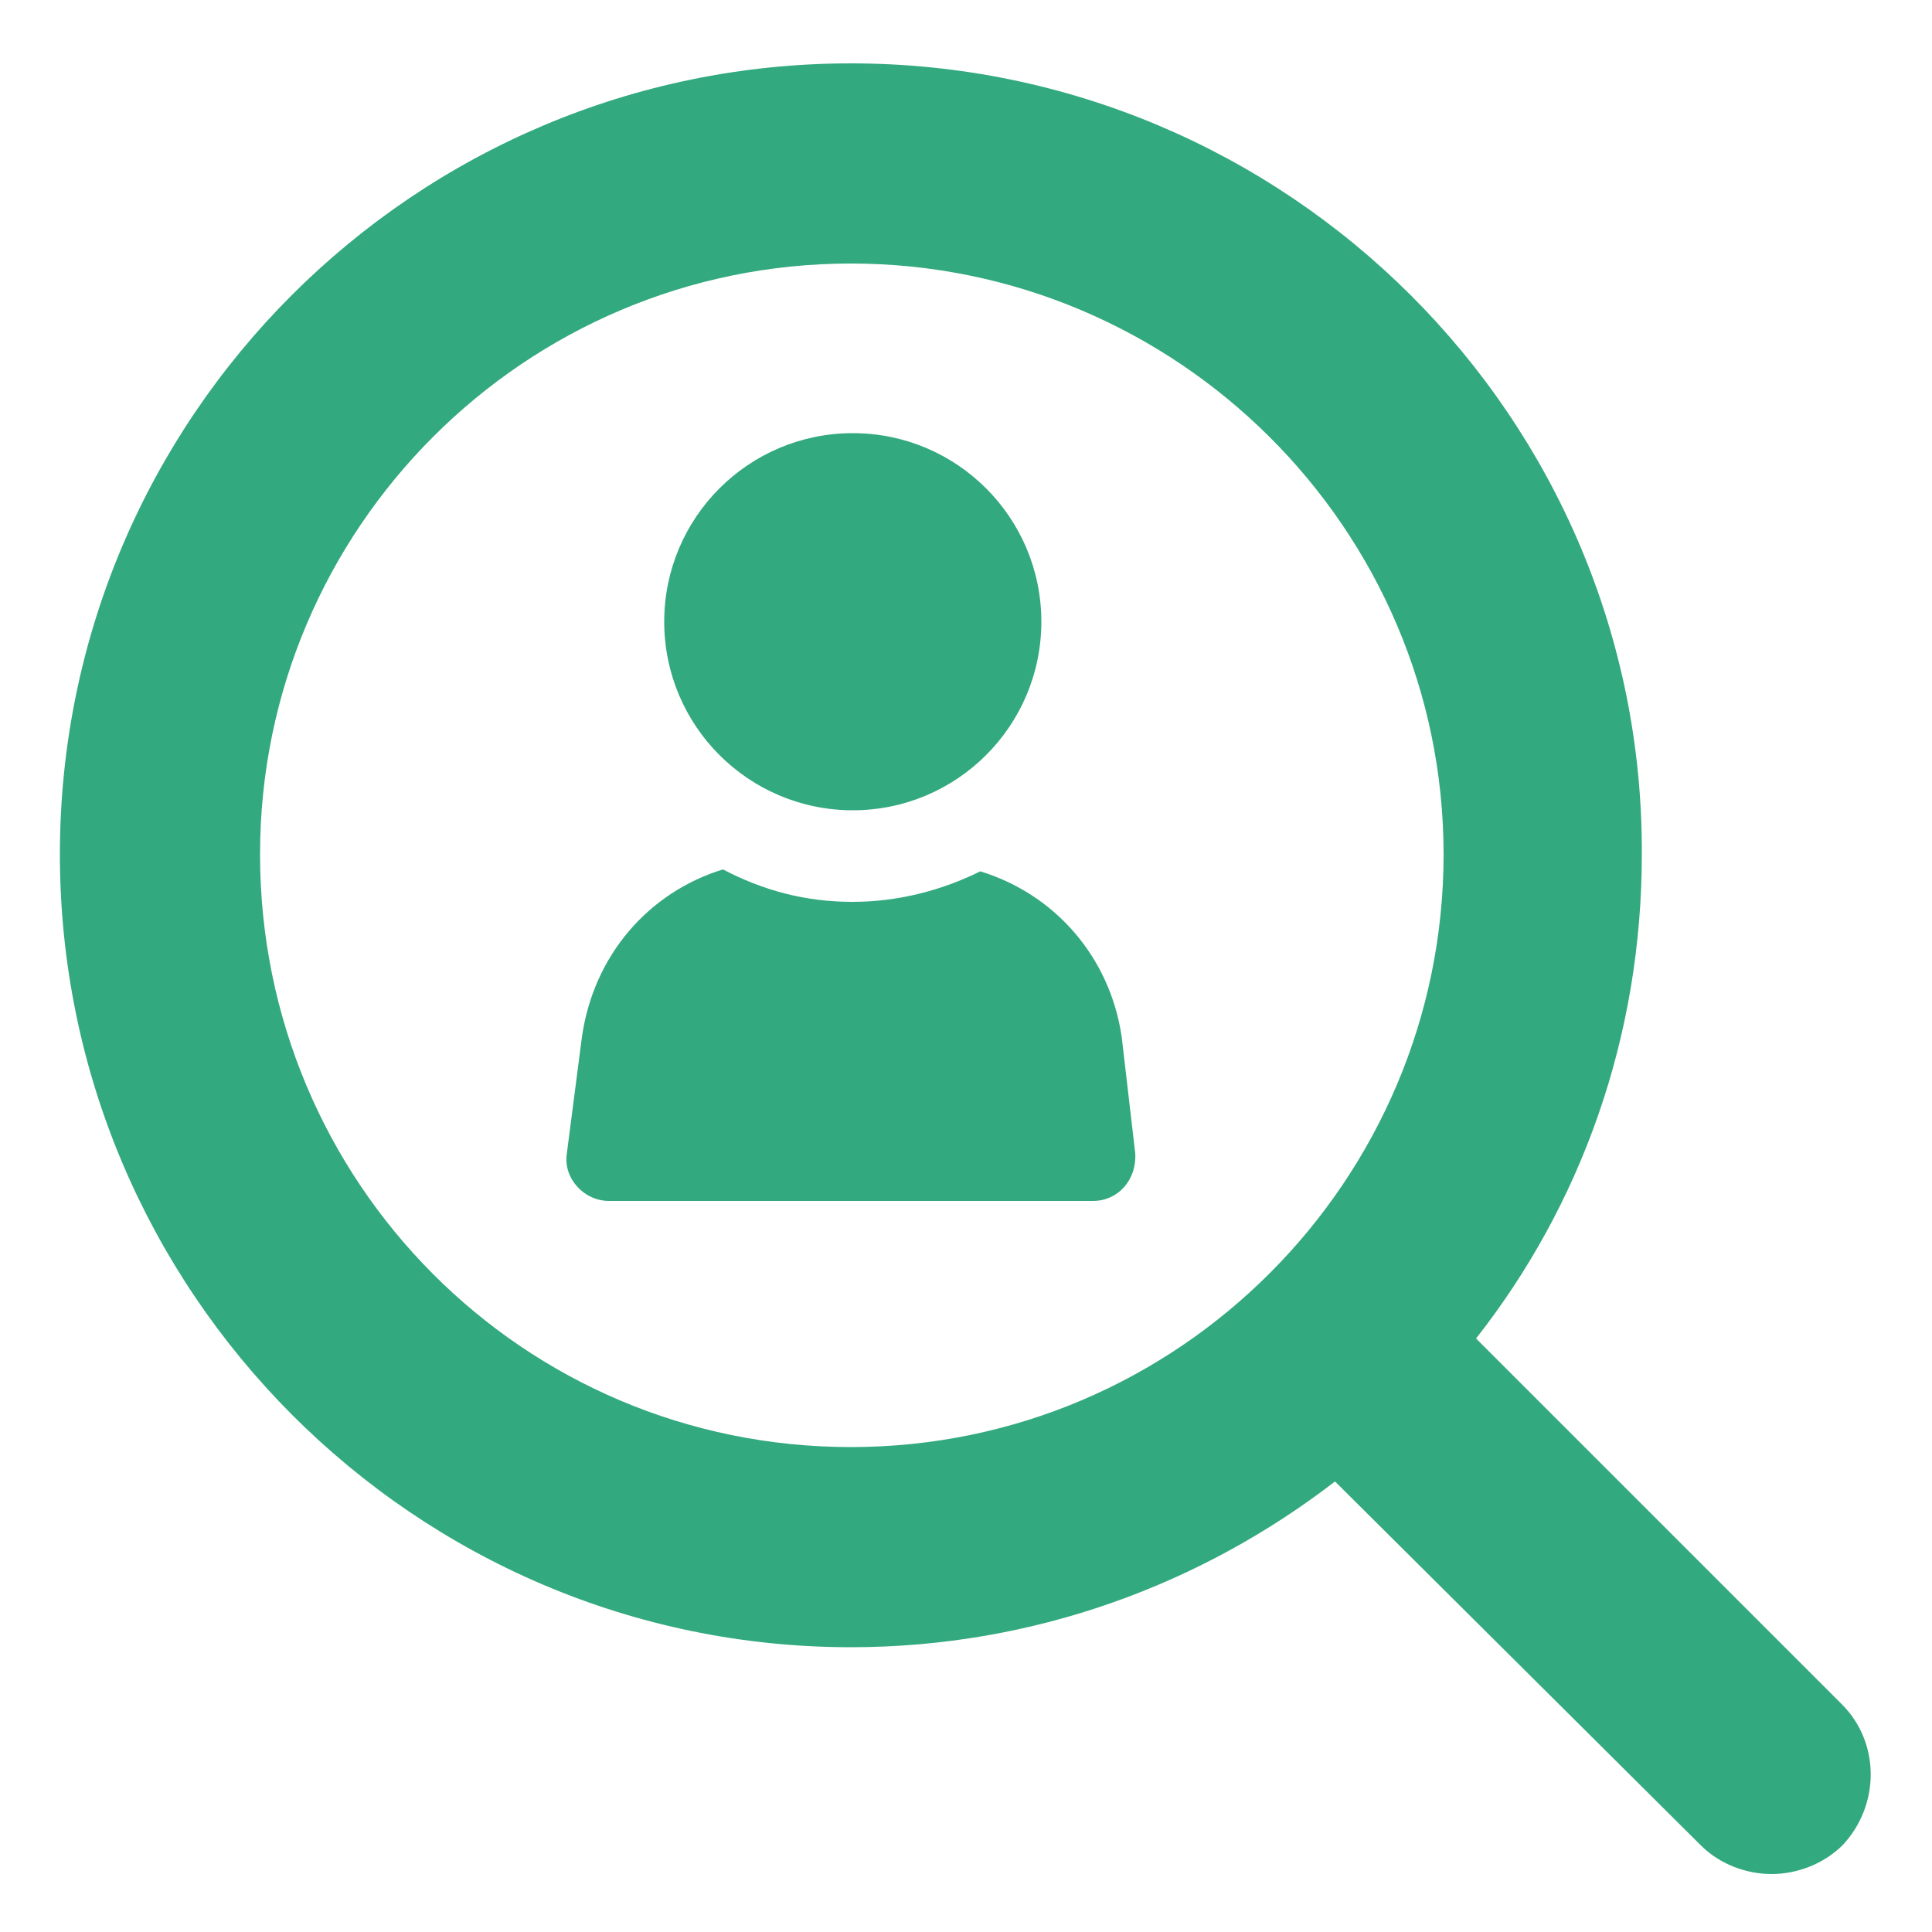
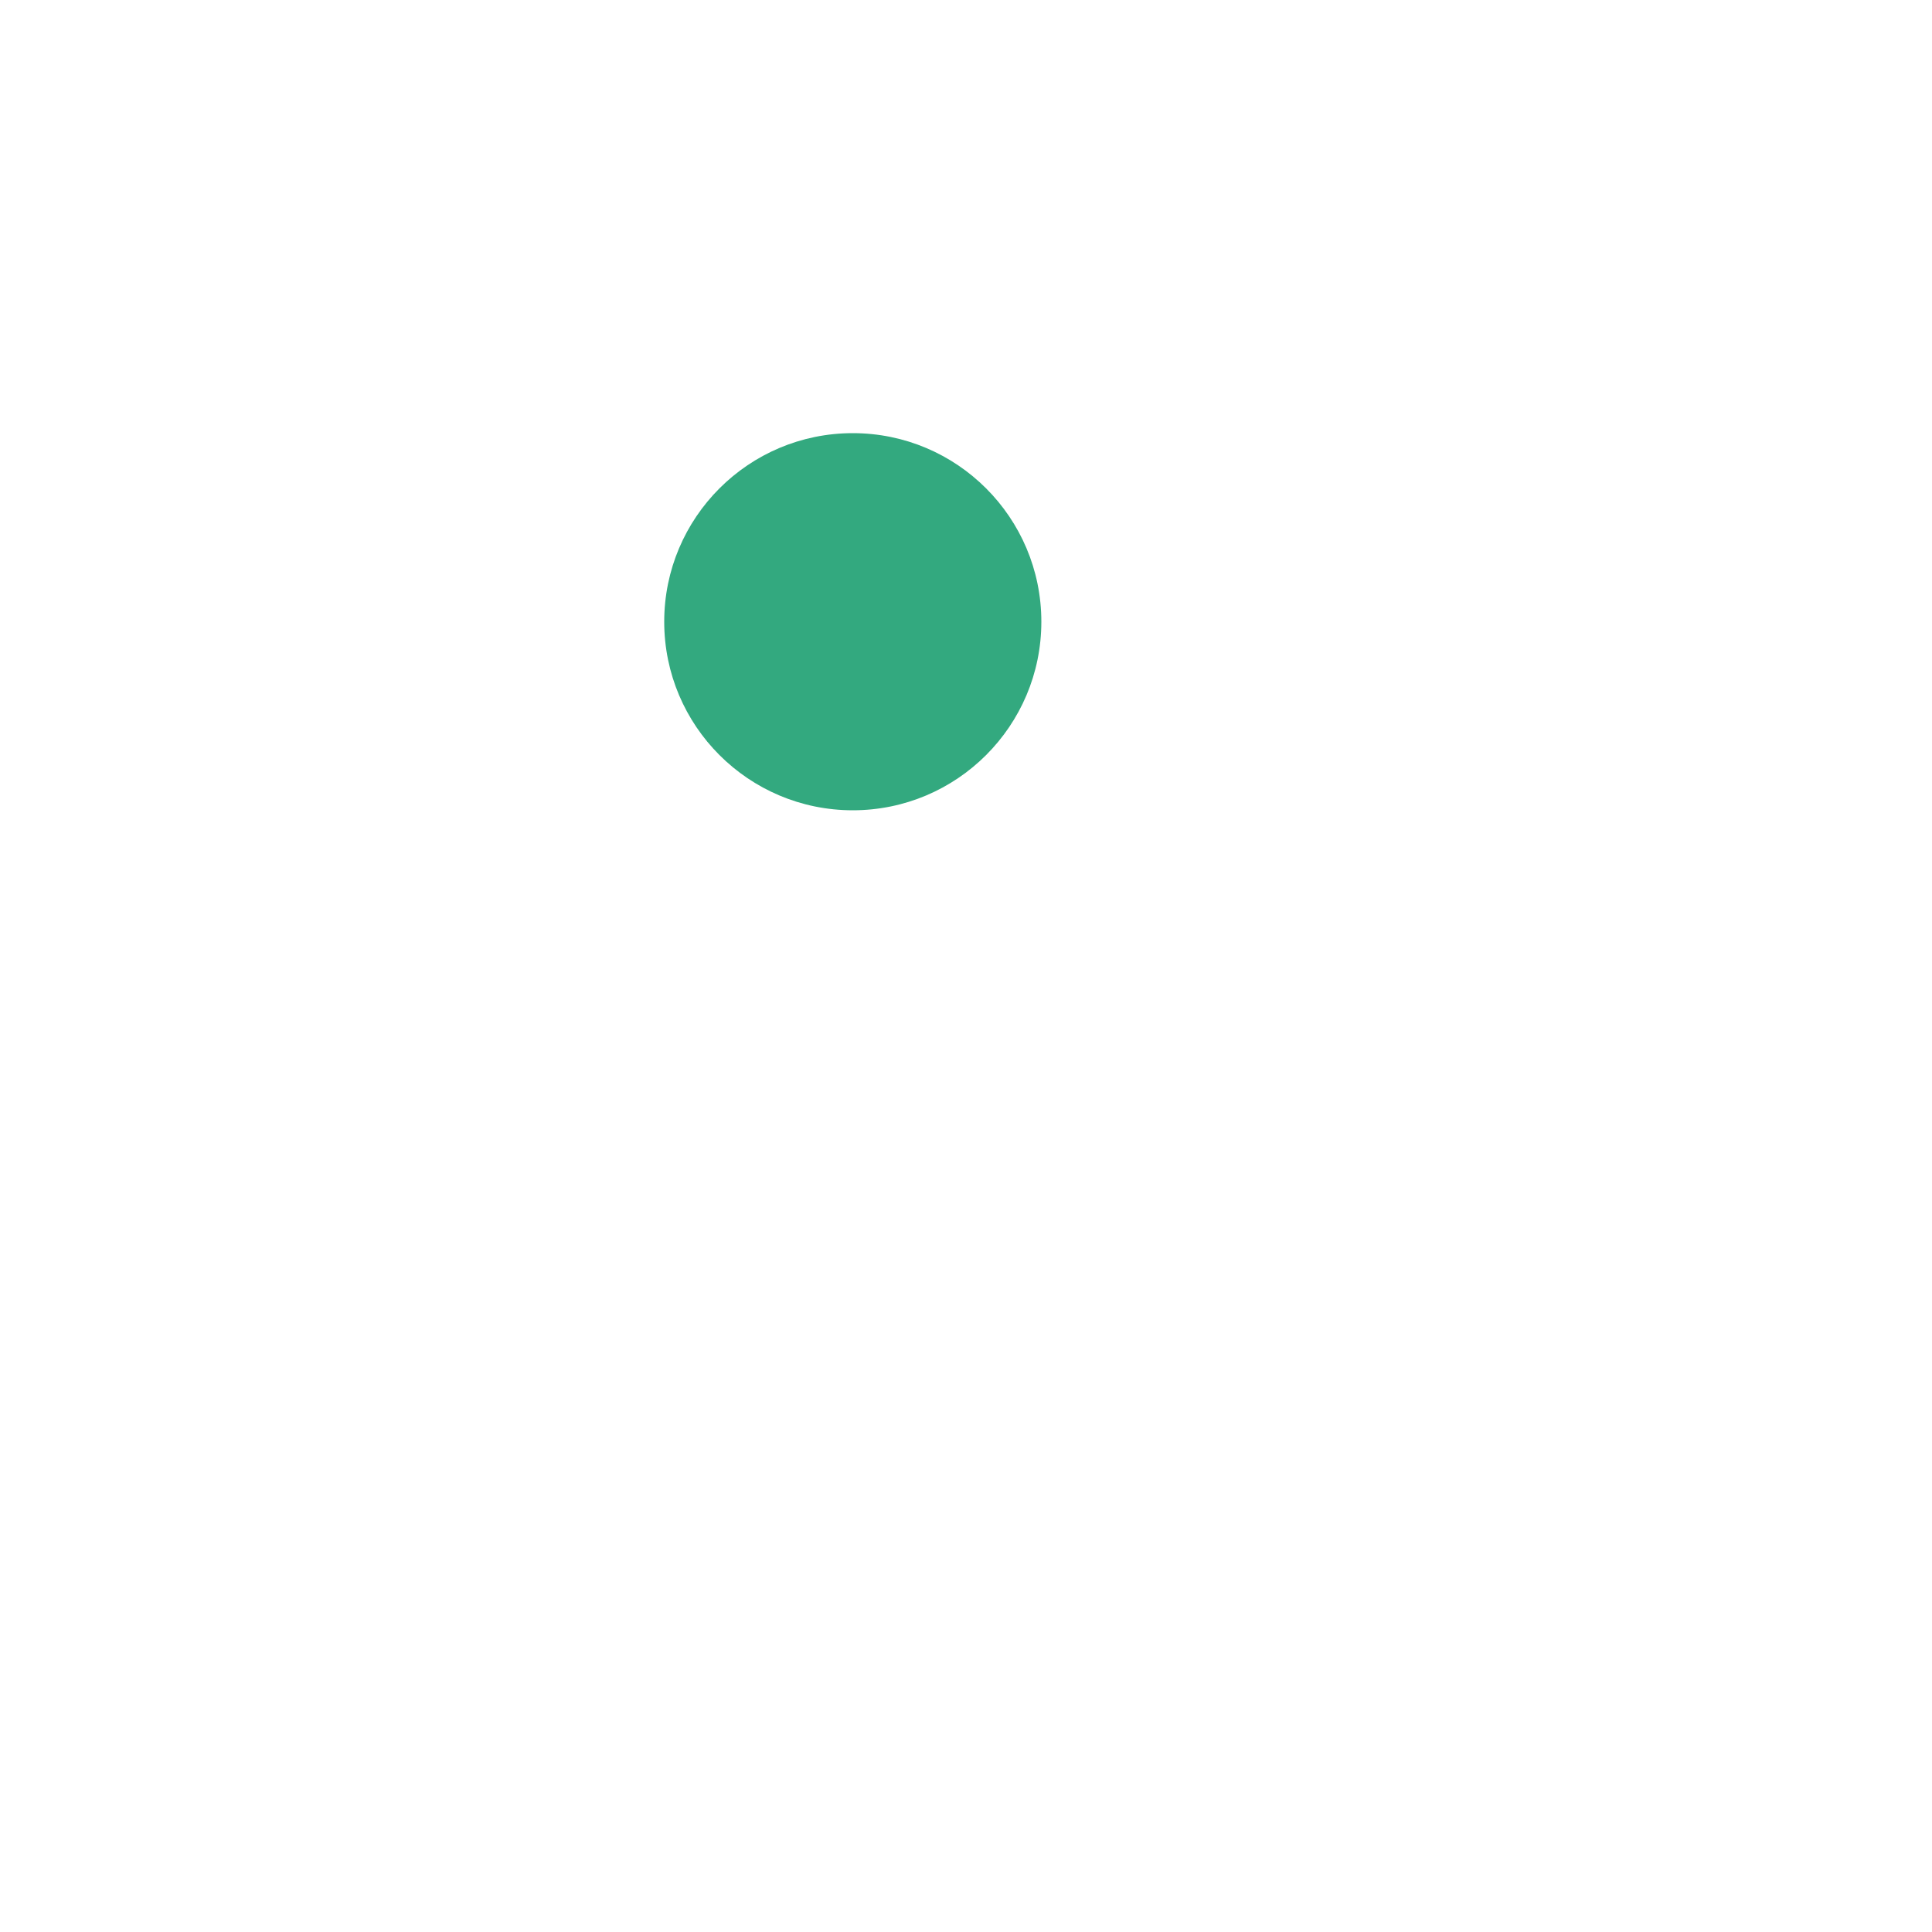
<svg xmlns="http://www.w3.org/2000/svg" version="1.1" id="Ebene_1" x="0px" y="0px" viewBox="0 0 500 500" style="enable-background:new 0 0 500 500;" xml:space="preserve">
  <style type="text/css">
	.st0{fill:#33A97F;}
</style>
  <g>
    <g>
-       <path class="st0" d="M253.7,225.5c-9.9,4.9-21.2,7.9-33.1,7.9c-12.3,0-23.2-3-33.5-8.4c-19.2,5.9-33.5,22.2-36.5,43.4l-3.9,30.1    c-1,6.4,4.4,12.3,10.9,12.3h125.3c6.4,0,11.3-5.4,10.9-12.3l-3.5-30.1C287.3,247.7,273,231.4,253.7,225.5z" />
      <circle class="st0" cx="220.7" cy="160.9" r="48.8" />
-       <path class="st0" d="M476.7,441.1L382,346.4c27.1-34.5,42.9-77.9,42.9-125.3c0.5-113-91.8-204.7-204.7-204.7    S15.5,108.1,15.5,221.1s91.8,205.2,204.7,205.2c47.4,0,90.8-16.3,125.3-42.9l94.7,94.2c4.9,4.9,11.8,7.4,18.3,7.4    c6.4,0,13.3-2.5,18.3-7.4C486.6,467.2,486.6,451,476.7,441.1z M67.3,221.1c0-84.4,68.6-152.9,152.9-152.9s153.4,68.6,153.4,152.9    S305,374.5,220.2,374.5S67.3,305.9,67.3,221.1z" />
    </g>
  </g>
</svg>